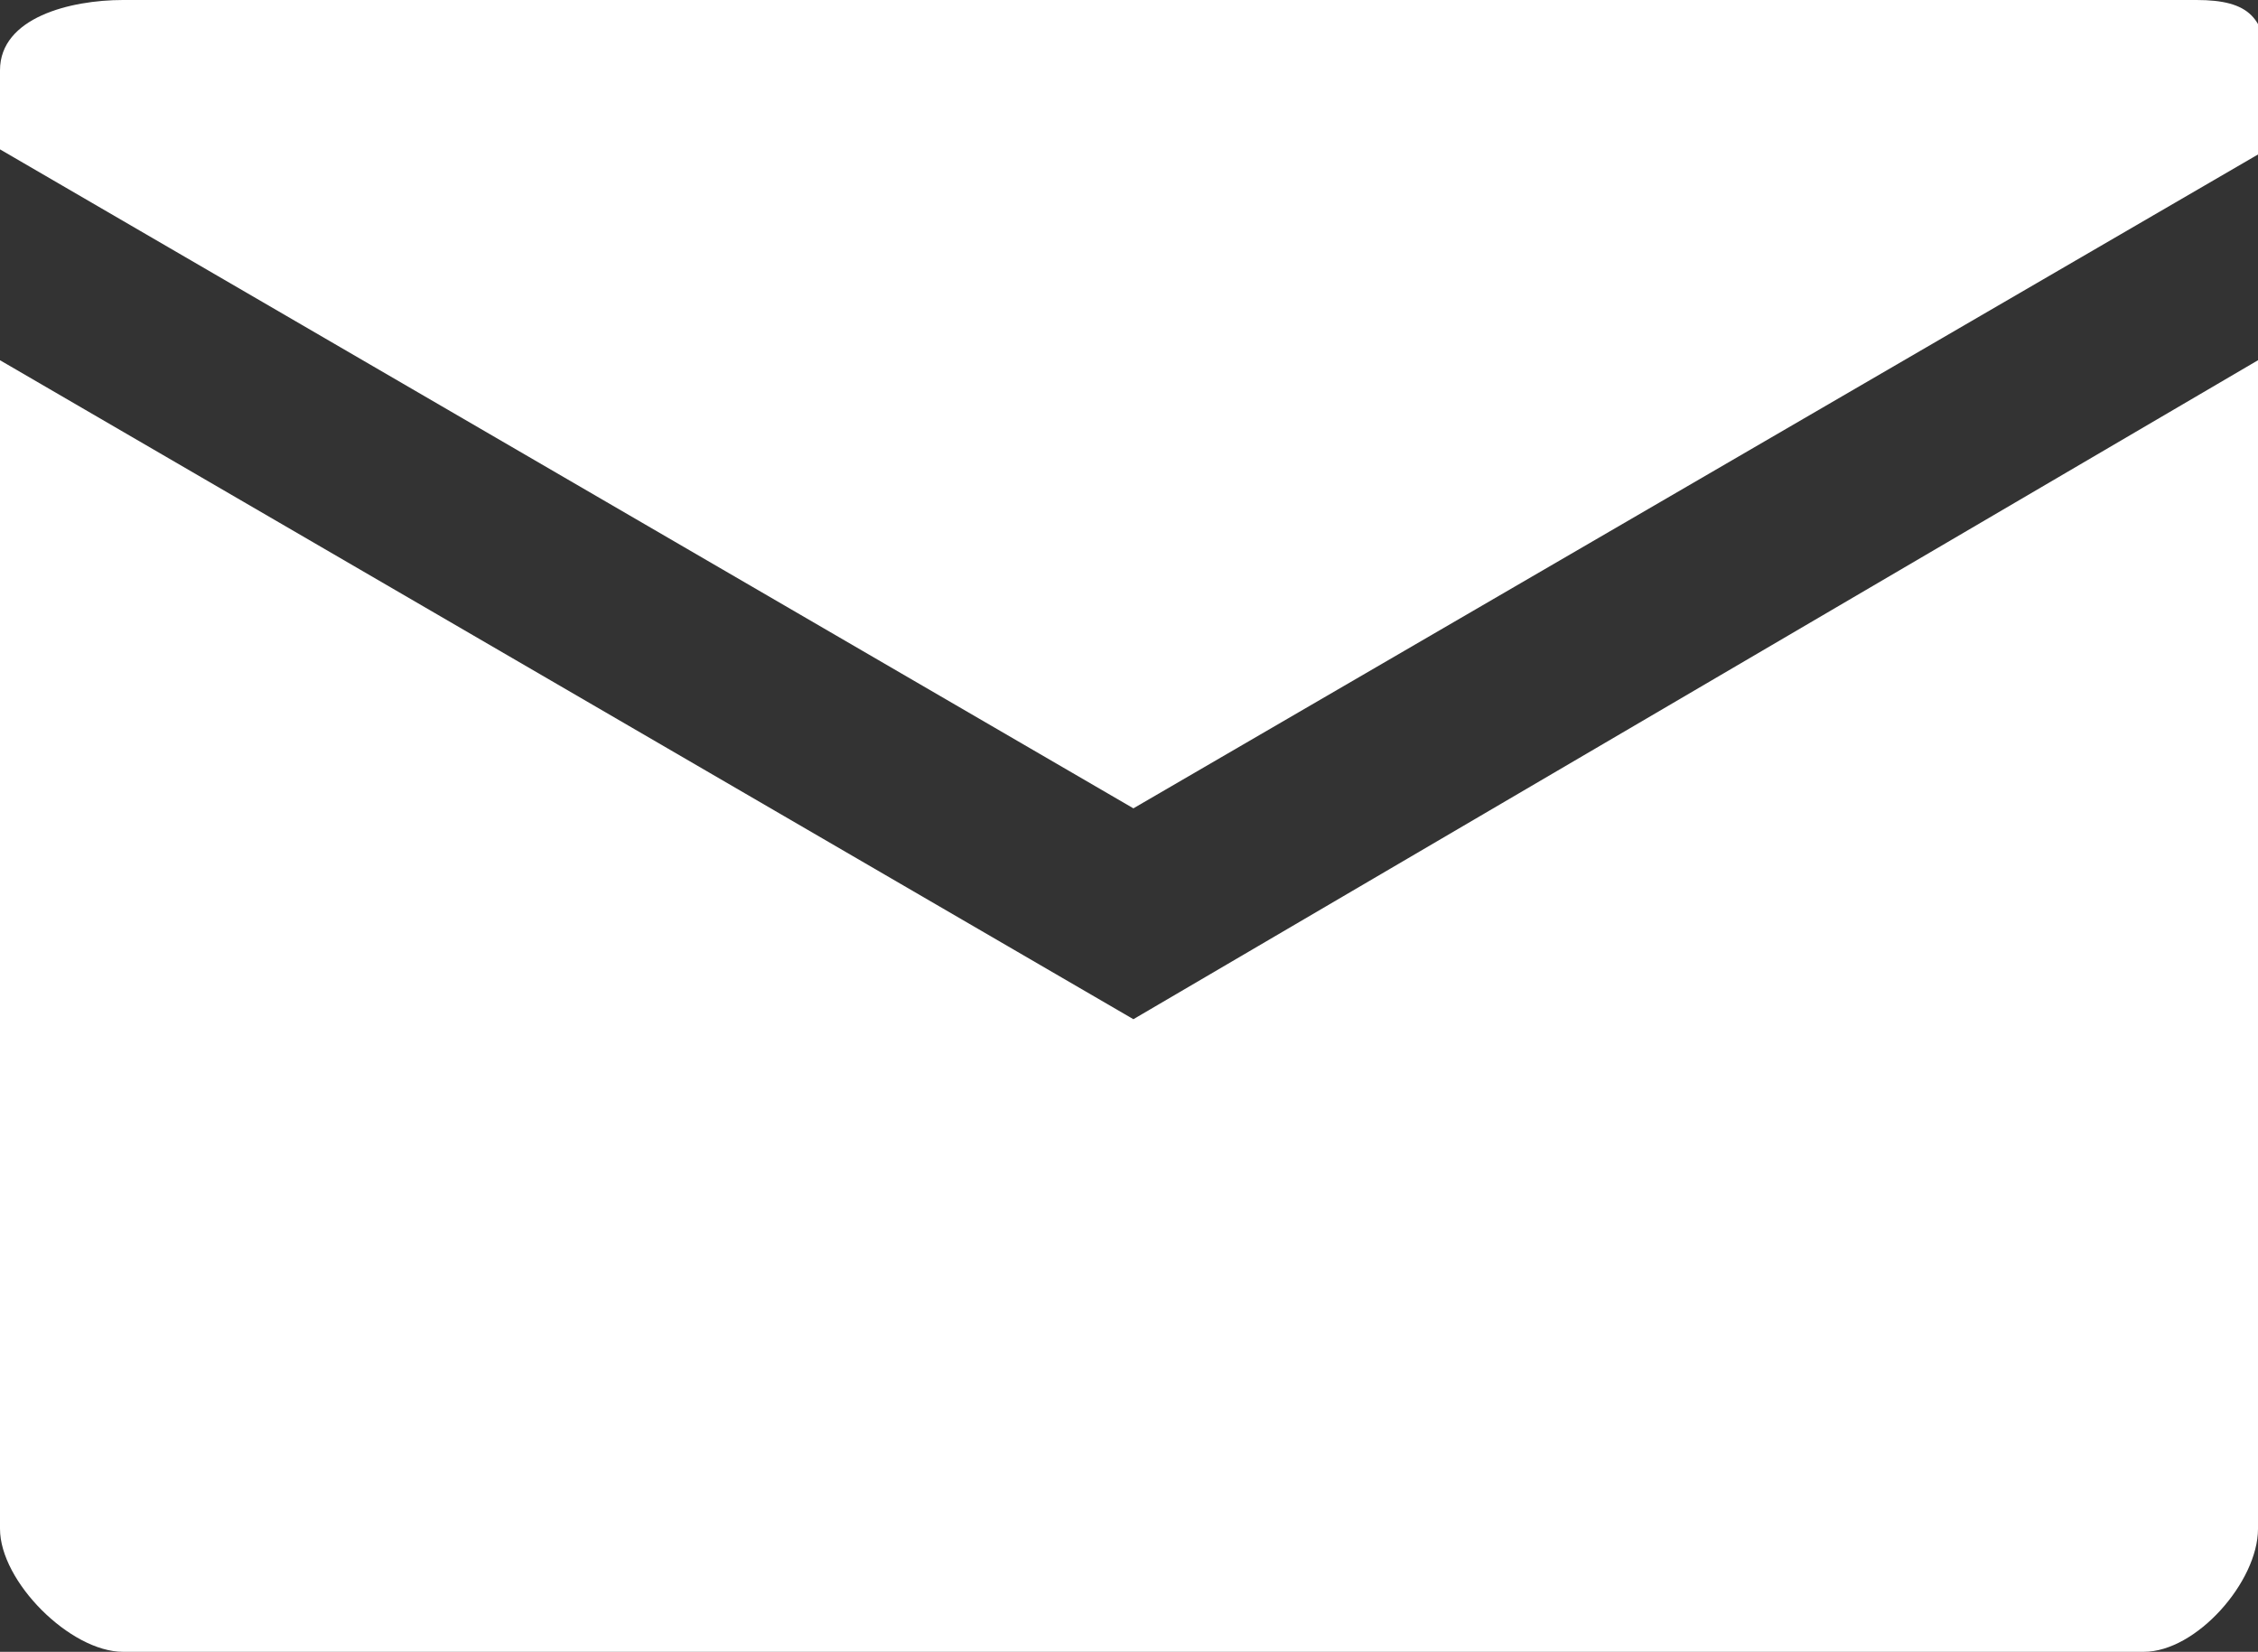
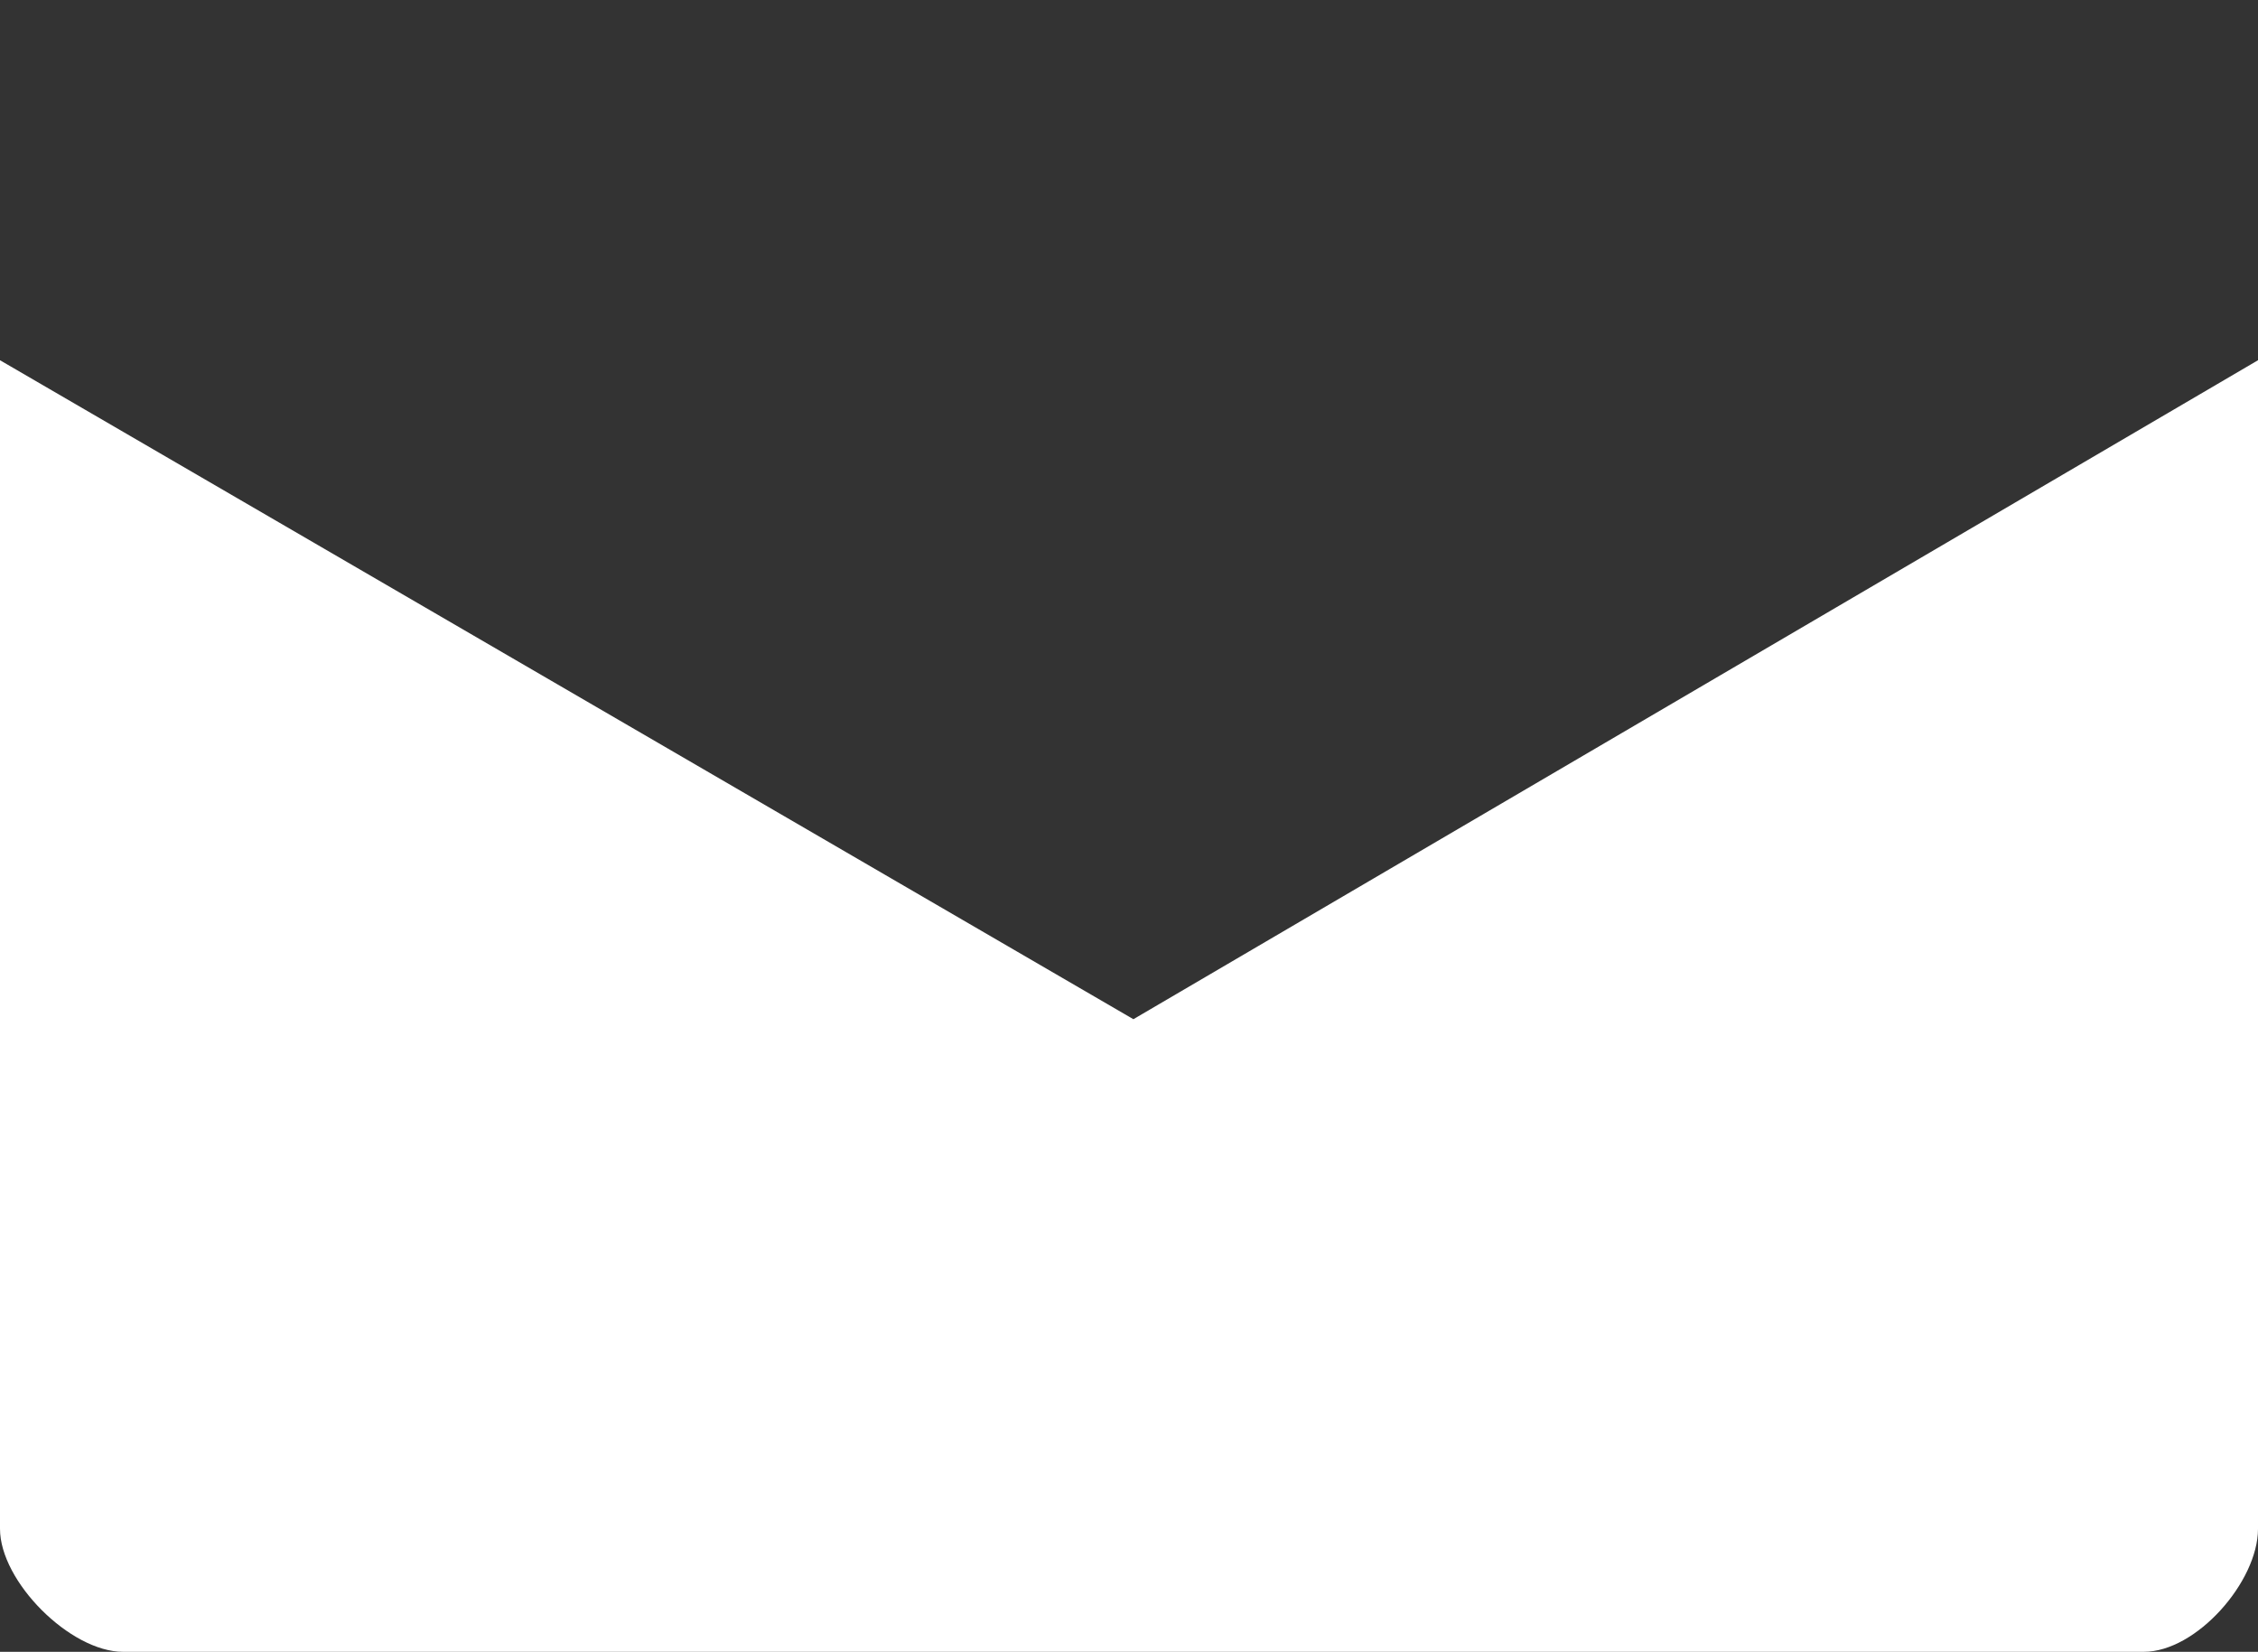
<svg xmlns="http://www.w3.org/2000/svg" version="1.1" id="レイヤー_1" x="0px" y="0px" width="25.7px" height="18.8px" viewBox="0 0 25.7 18.8" style="enable-background:new 0 0 25.7 18.8;" xml:space="preserve">
  <rect x="0" y="0" width="25.7" height="18.8" fill="#333333" stroke="none" />
  <style type="text/css">
	.st0{fill:#FFFFFF;}
</style>
  <g>
-     <path class="st0" d="M12.9,9.2l12.9-7.5V0.8c0-0.6-0.2-0.8-0.8-0.8H1.4C0.8,0,0,0.2,0,0.8v0.9L12.9,9.2z" />
    <path class="st0" d="M12.9,11.6L0,4.1v13.3c0,0.6,0.8,1.4,1.4,1.4h23c0.6,0,1.3-0.8,1.3-1.4V4.1L12.9,11.6z" />
  </g>
</svg>